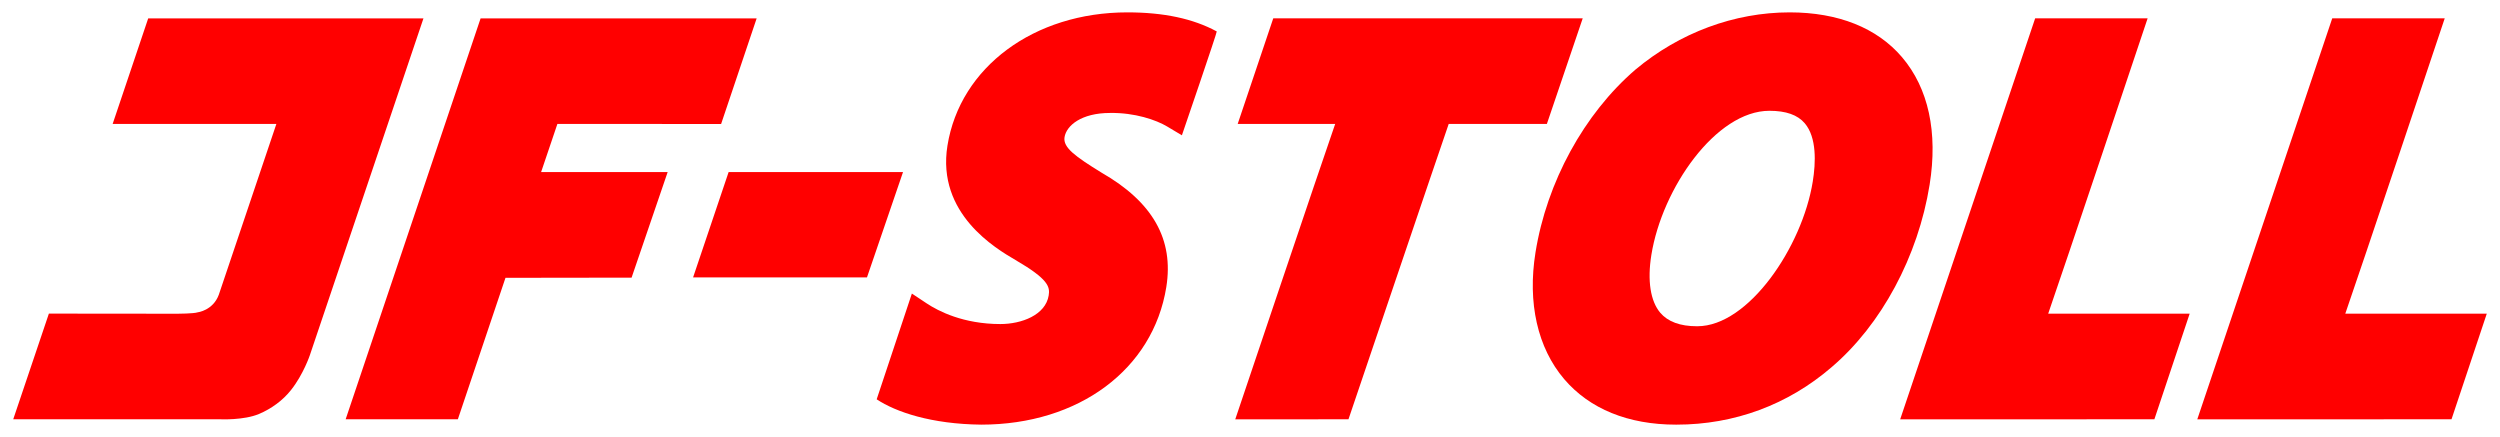
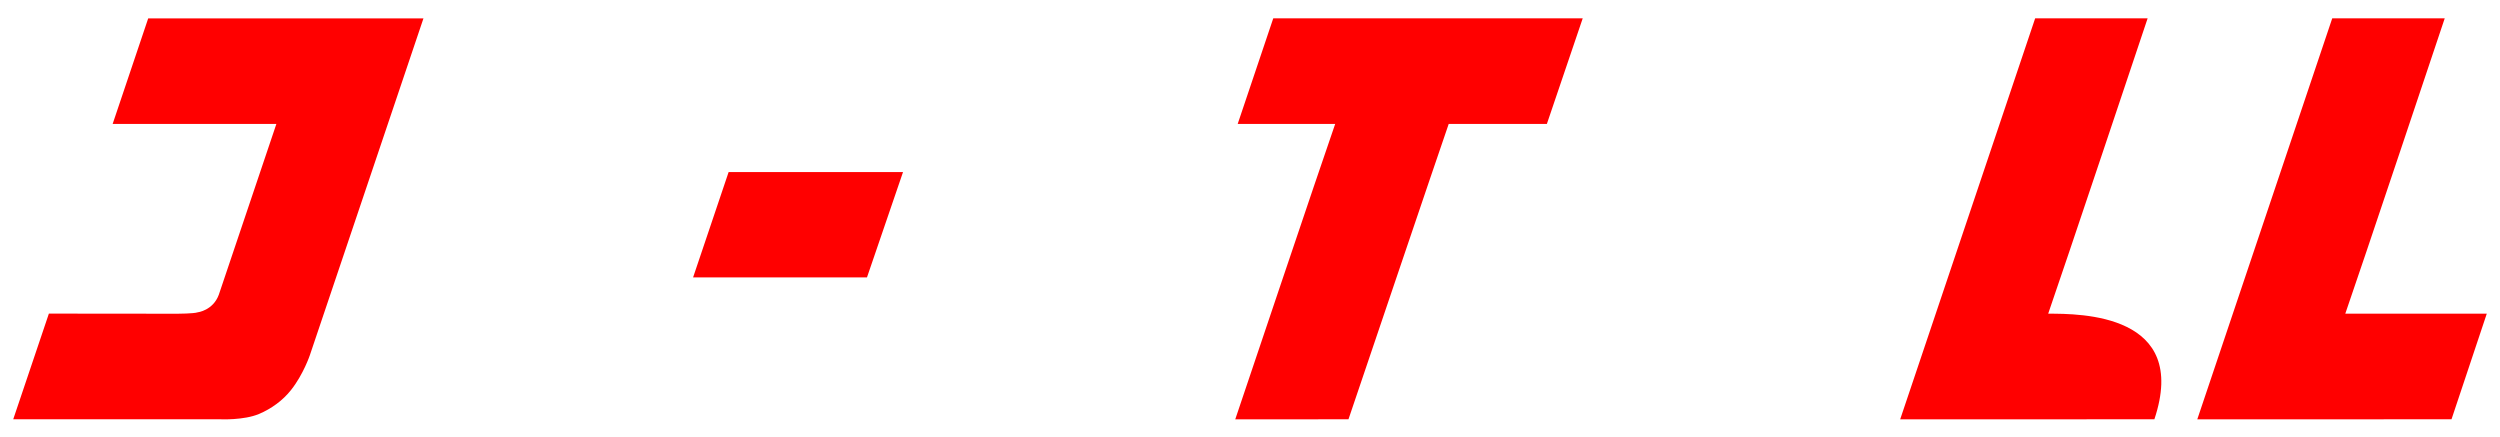
<svg xmlns="http://www.w3.org/2000/svg" version="1.0" width="1024" height="179" viewBox="-2.341 -2.341 472.826 82.709" id="svg3100">
  <defs id="defs3102" />
  <path d="M 168.403,30.225 L 161.582,50.156 L 128.672,50.156 L 135.396,30.225 L 168.403,30.225" id="path2975" style="fill:#ff0000;fill-opacity:1;fill-rule:evenodd;stroke:none" />
  <path d="M 49.805,21.113 L 18.818,21.113 L 25.542,1.147 L 77.637,1.147 L 56.143,64.873 C 56.143,64.873 54.922,68.506 52.598,71.445 C 51.055,73.418 48.872,75.01 46.533,76.001 C 43.633,77.227 39.199,77.012 39.199,77.012 L 0,77.012 L 6.748,57.012 L 31.108,57.036 C 31.108,57.036 34.17,57.026 34.917,56.768 C 34.917,56.768 37.803,56.426 38.906,53.447 L 49.805,21.113" id="path2977" style="fill:#ff0000;fill-opacity:1;fill-rule:evenodd;stroke:none" />
-   <path d="M 133.975,21.123 L 102.988,21.118 L 99.907,30.225 L 123.857,30.23 L 117.031,50.205 L 93.164,50.239 L 84.15,77.012 L 62.915,77.012 L 88.452,1.147 L 140.698,1.147 L 133.975,21.123" id="path2979" style="fill:#ff0000;fill-opacity:1;fill-rule:evenodd;stroke:none" />
-   <path d="M 163.418,73.232 C 167.017,75.625 173.74,77.925 183.198,78.027 C 201.665,78.027 215.728,67.568 218.232,51.992 C 219.683,42.969 215.664,35.884 205.952,30.322 C 200.996,27.266 198.657,25.581 198.97,23.628 C 199.321,21.416 202.168,19.038 207.563,19.038 C 212.266,18.955 216.313,20.361 218.369,21.587 L 221.182,23.267 C 221.182,23.267 227.9,3.672 227.778,3.608 C 223.296,1.182 217.754,-5.6843419e-14 210.85,-5.6843419e-14 C 193.193,-5.6843419e-14 179.199,10.371 176.812,25.215 C 174.736,38.115 185.986,44.702 189.688,46.87 C 195.938,50.508 196.235,51.943 195.972,53.574 C 195.371,57.295 190.815,58.989 186.836,58.989 C 179.824,58.989 175.078,56.538 172.881,55.078 L 170.078,53.218 L 163.418,73.232" id="path2981" style="fill:#ff0000;fill-opacity:1;fill-rule:nonzero;stroke:none" />
  <path d="M 238.472,1.133 L 231.743,21.113 C 231.743,21.113 245.107,21.113 250.195,21.113 C 247.695,28.247 231.279,77.026 231.279,77.026 L 252.71,77.012 C 252.71,77.012 270.317,24.99 271.68,21.113 C 275.117,21.113 290.259,21.113 290.259,21.113 L 297.041,1.133 L 238.472,1.133" id="path2983" style="fill:#ff0000;fill-opacity:1;fill-rule:nonzero;stroke:none" />
-   <path d="M 311.724,56.86 C 309.854,54.658 309.253,50.771 310.034,45.903 C 312.061,33.291 322.261,18.628 332.378,18.628 C 335.522,18.628 337.715,19.404 339.067,20.991 C 341.357,23.677 341.157,28.472 340.581,32.021 C 338.584,44.424 328.398,59.404 318.74,59.404 L 318.633,59.404 C 315.488,59.404 313.164,58.545 311.724,56.86 z M 307.012,10.84 C 297.295,19.209 290.239,32.129 288.105,45.43 C 286.567,54.98 288.496,63.486 293.53,69.404 C 298.34,75.049 305.654,78.027 314.688,78.027 L 314.79,78.027 C 325.737,78.027 335.884,74.268 344.131,67.163 C 353.569,59.126 360.518,46.196 362.7,32.598 C 364.287,22.7 362.48,14.355 357.471,8.477 C 352.744,2.935 345.4,-5.6843419e-14 336.221,-5.6843419e-14 C 325.728,-5.6843419e-14 315.356,3.853 307.012,10.84" id="path2985" style="fill:#ff0000;fill-opacity:1;fill-rule:nonzero;stroke:none" />
-   <path d="M 382.671,1.133 L 357.124,77.026 L 405.234,77.012 L 411.914,57.026 C 411.914,57.026 391.284,57.026 385.137,57.026 C 387.642,49.883 403.955,1.133 403.955,1.133 L 382.671,1.133" id="path2987" style="fill:#ff0000;fill-opacity:1;fill-rule:nonzero;stroke:none" />
+   <path d="M 382.671,1.133 L 357.124,77.026 L 405.234,77.012 C 411.914,57.026 391.284,57.026 385.137,57.026 C 387.642,49.883 403.955,1.133 403.955,1.133 L 382.671,1.133" id="path2987" style="fill:#ff0000;fill-opacity:1;fill-rule:nonzero;stroke:none" />
  <path d="M 438.896,1.133 L 413.354,77.026 L 461.47,77.012 L 468.145,57.026 C 468.145,57.026 447.515,57.026 441.367,57.026 C 443.872,49.883 460.186,1.133 460.186,1.133 L 438.896,1.133" id="path2989" style="fill:#ff0000;fill-opacity:1;fill-rule:nonzero;stroke:none" />
</svg>